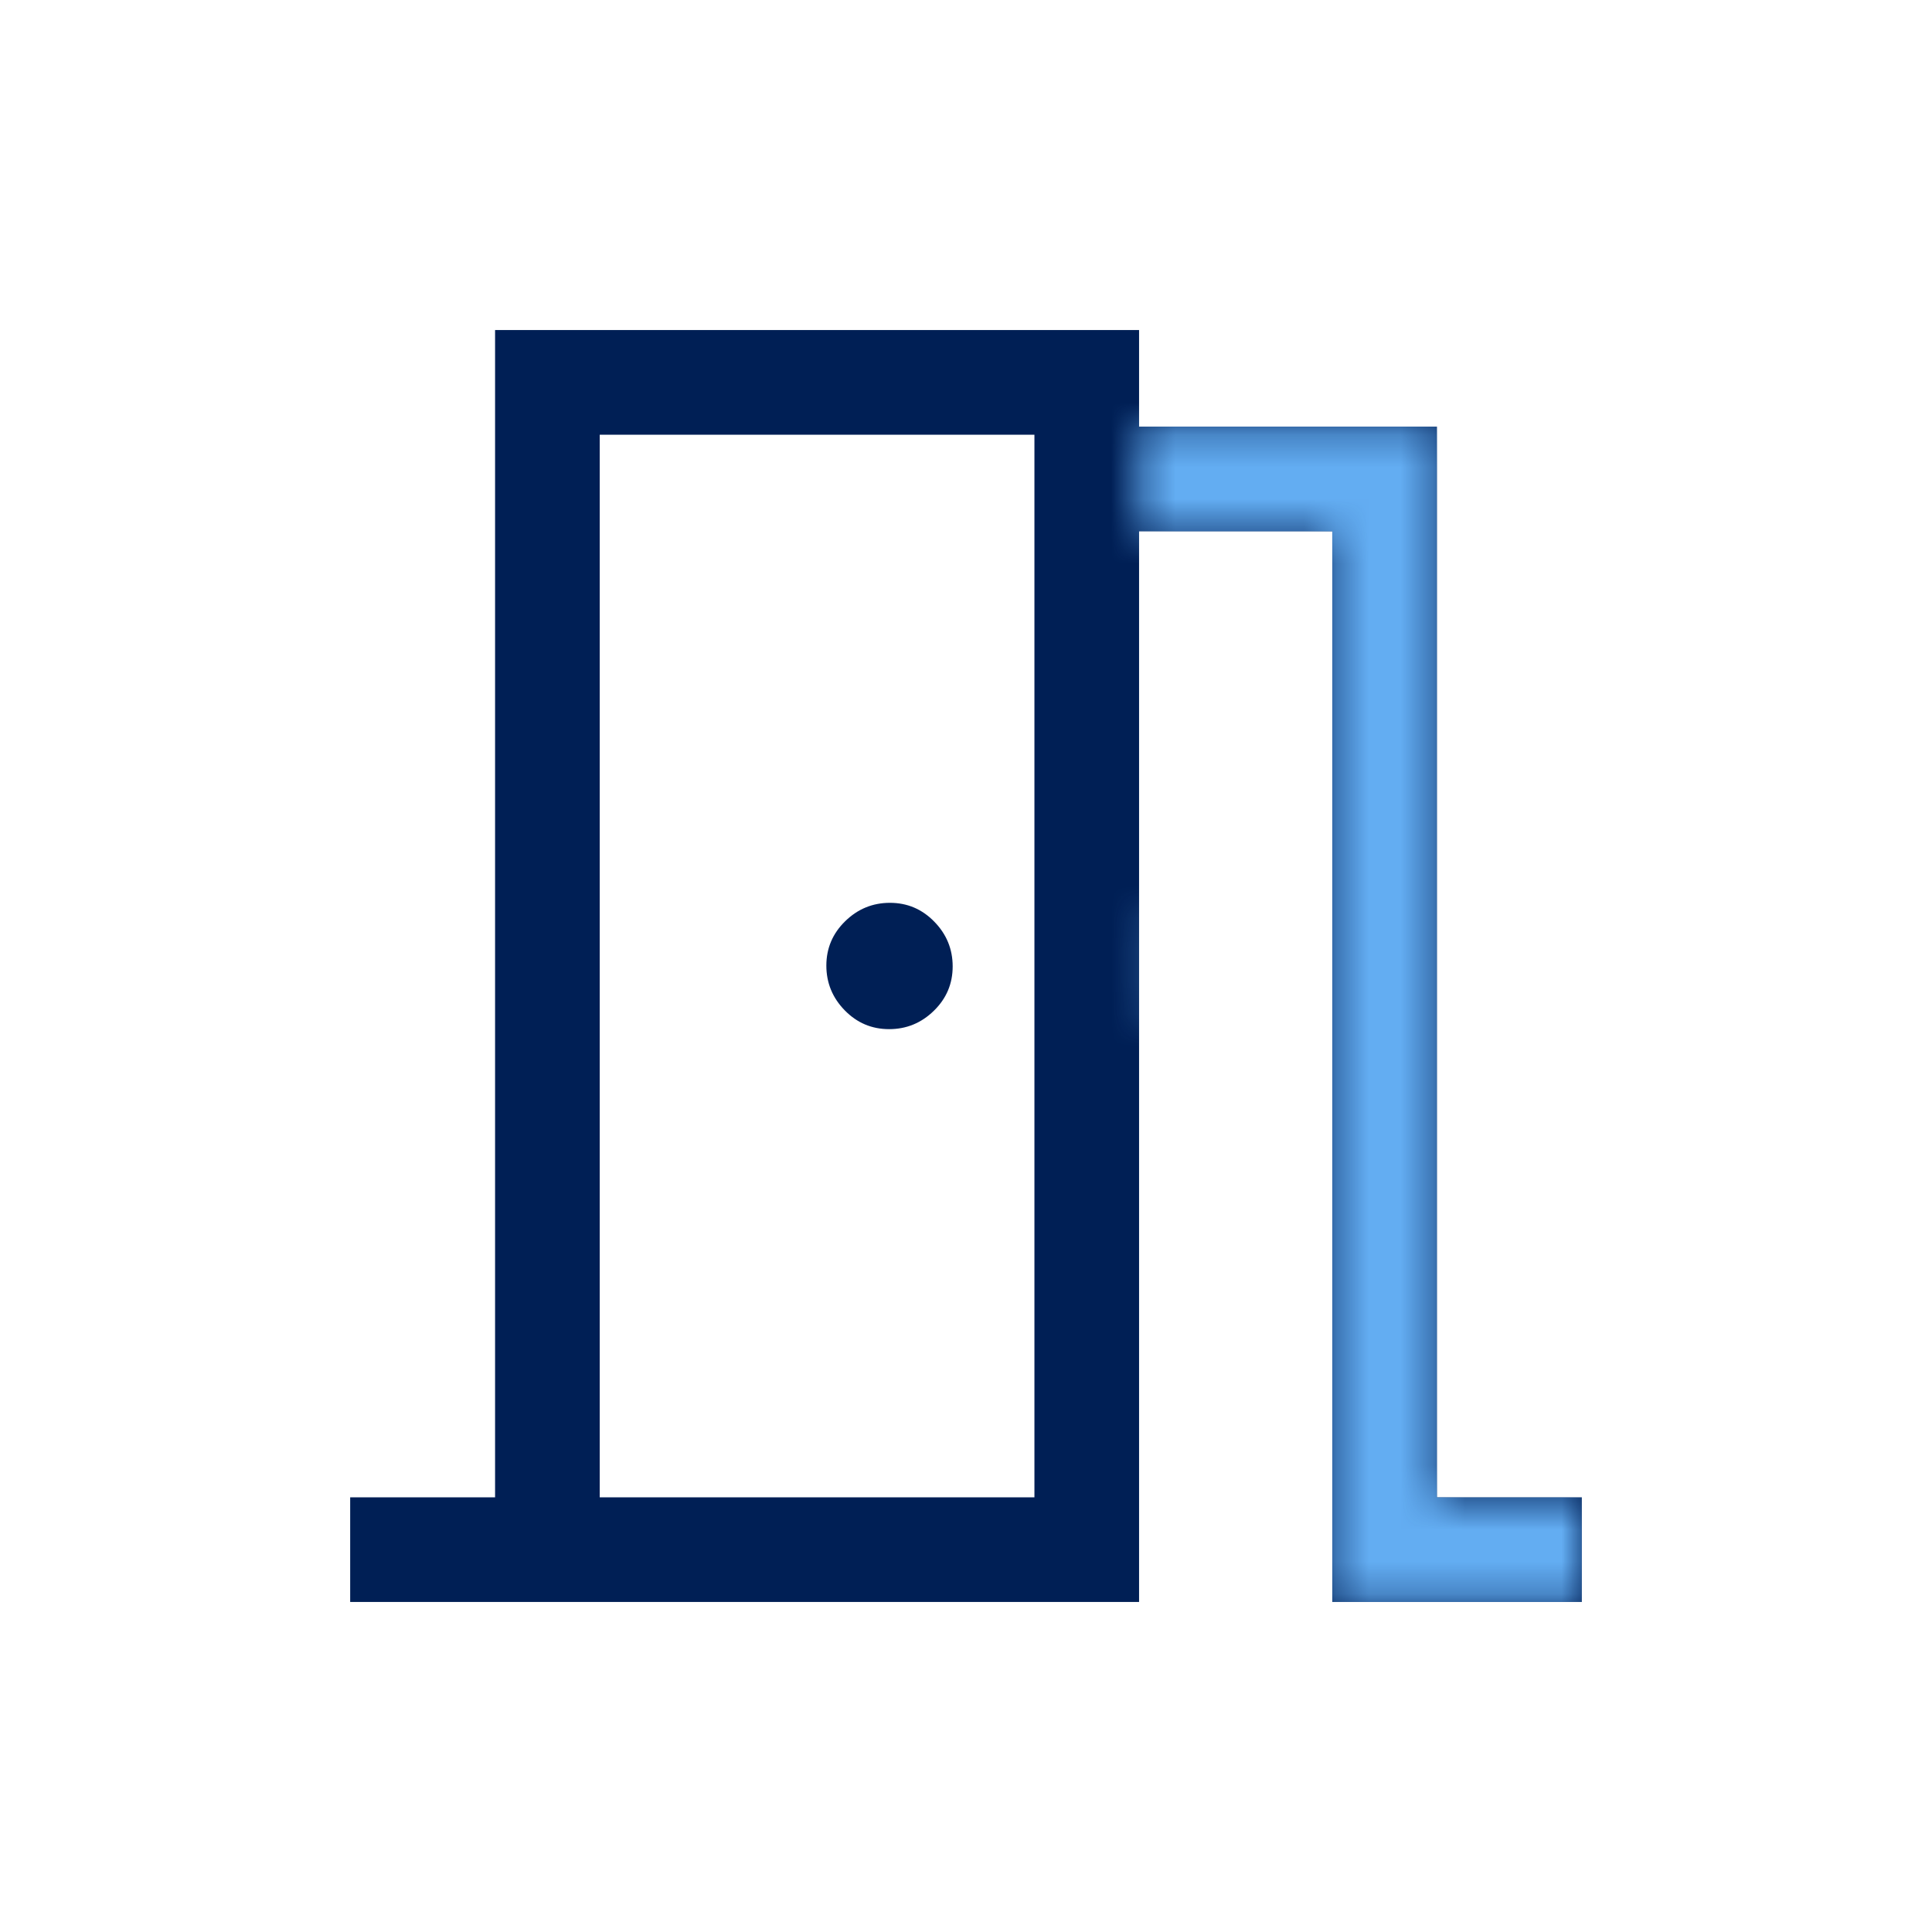
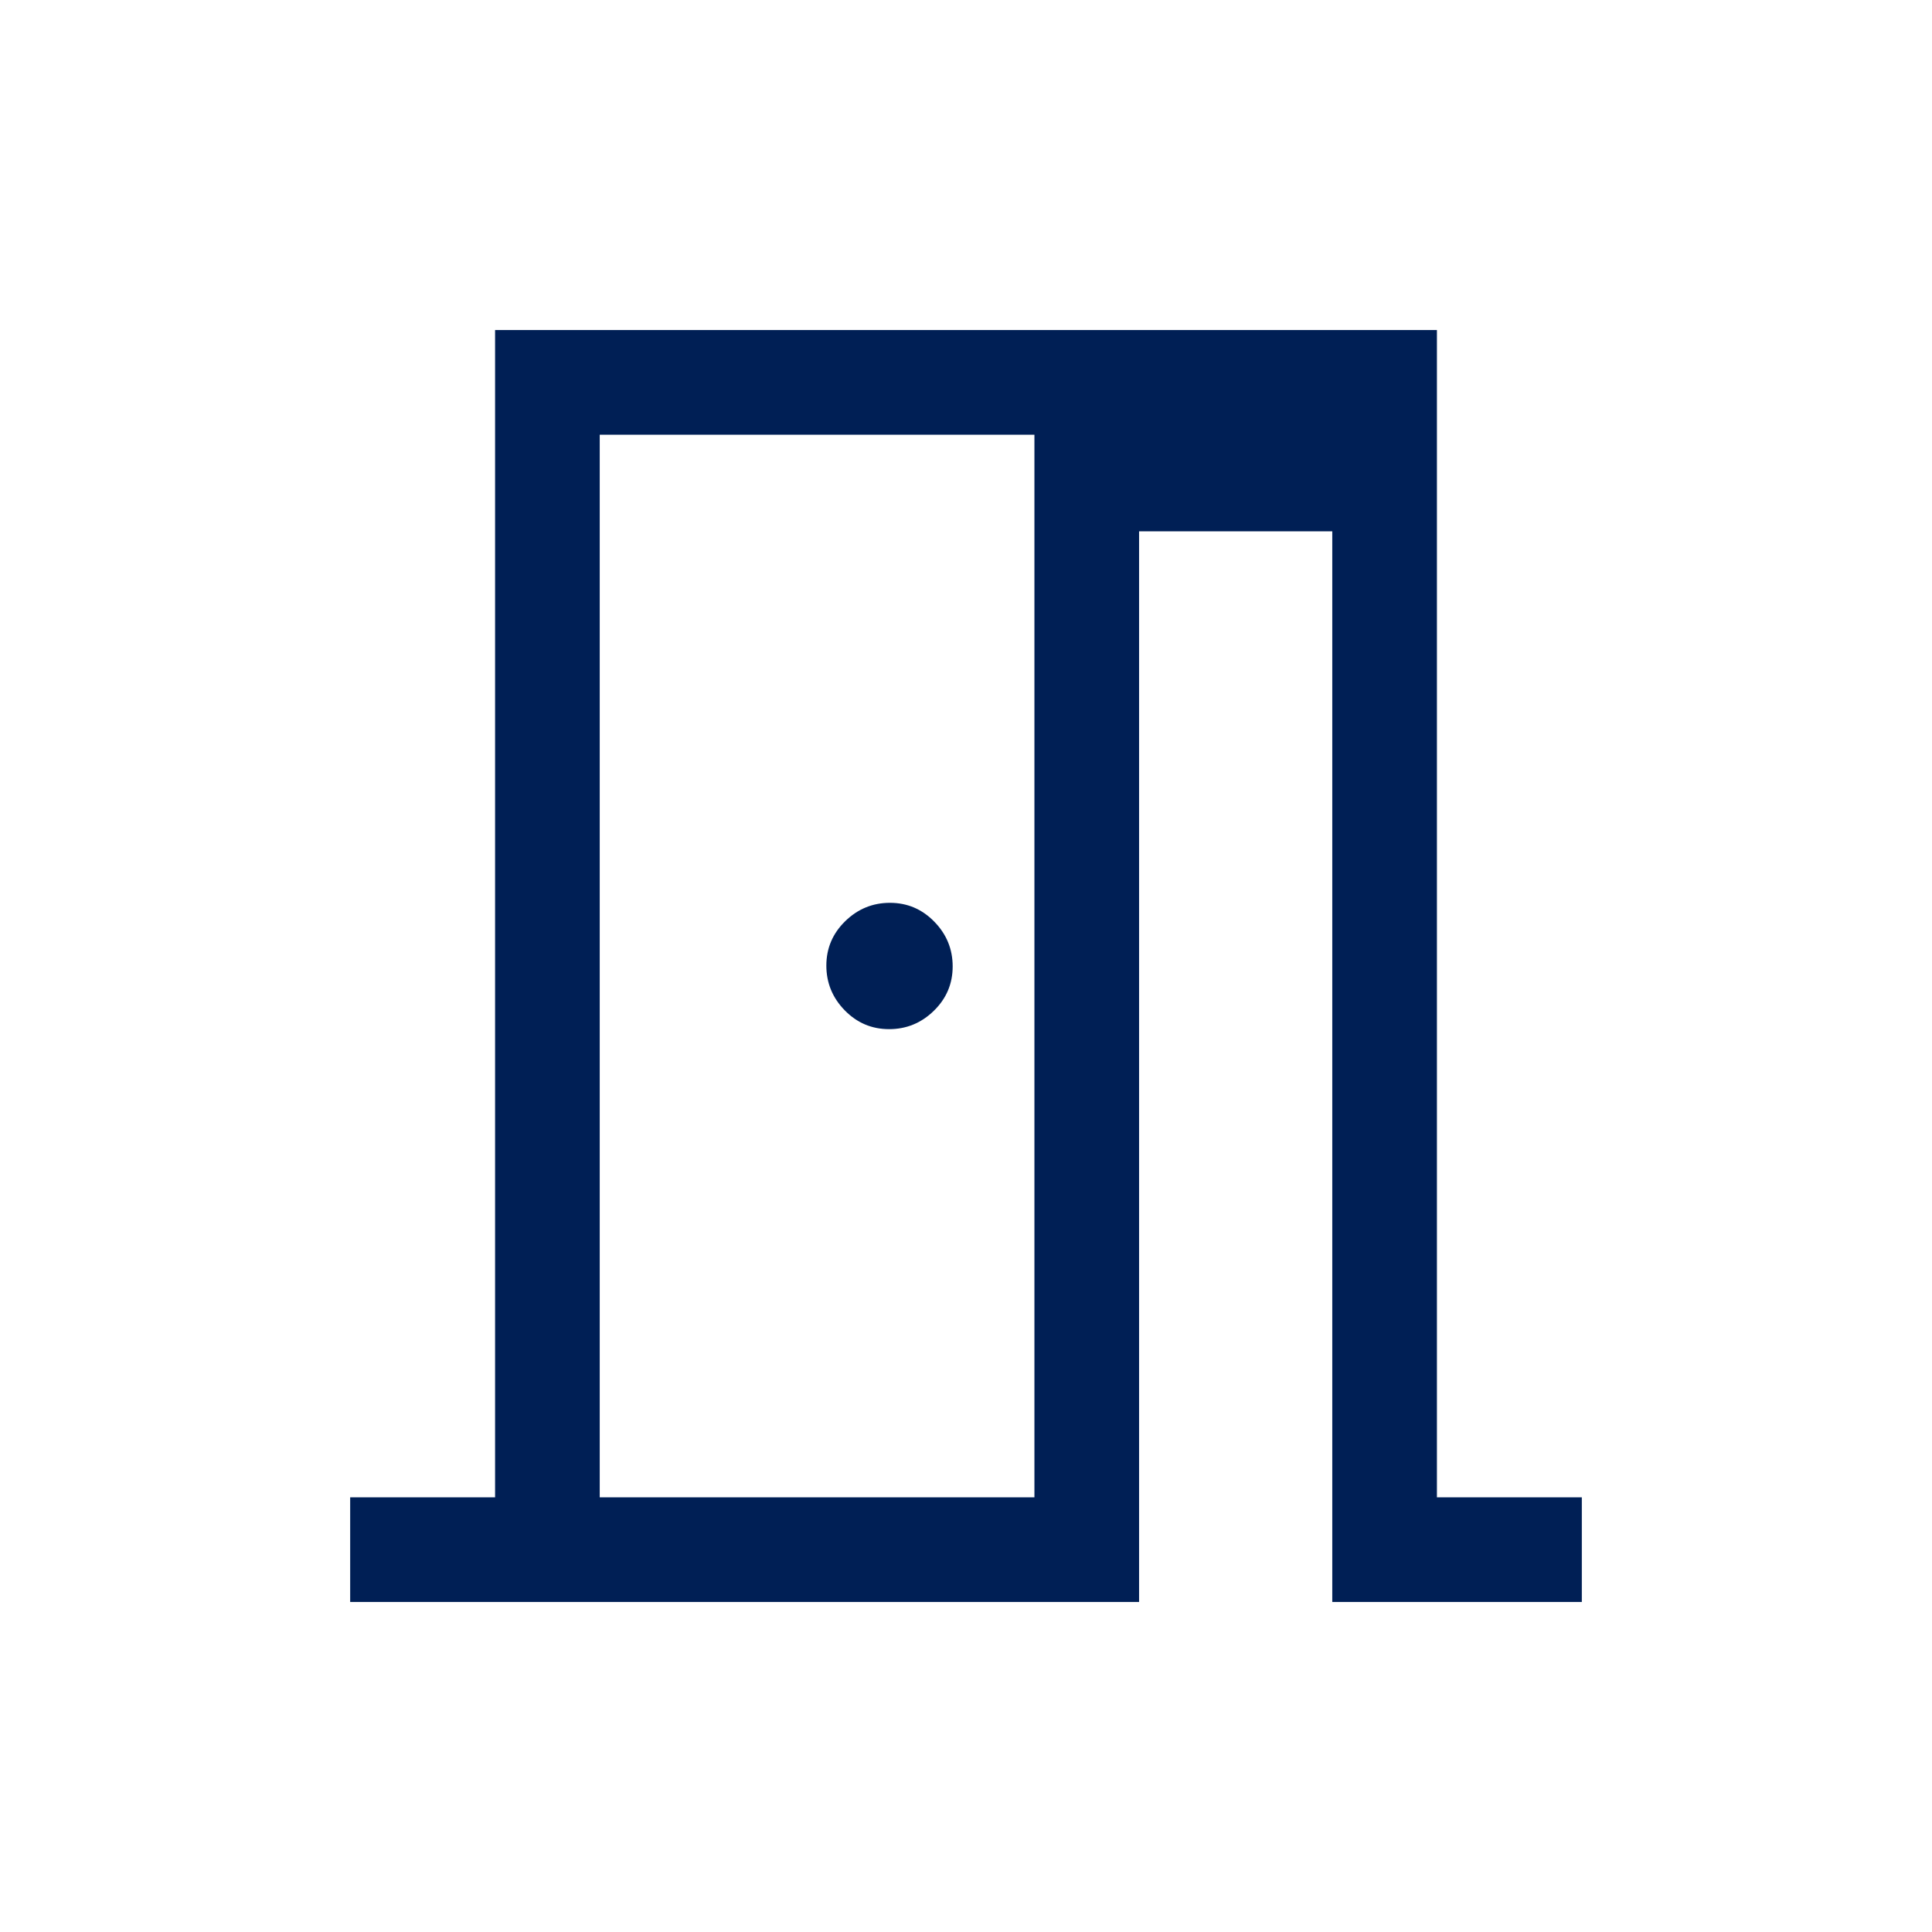
<svg xmlns="http://www.w3.org/2000/svg" width="60" height="60" viewBox="0 0 60 60" fill="none">
-   <path d="M10.875 49.75V46.5H15.375V10.25H35.375V13.25H44.625V46.5H49.125V49.75H41.375V16.5H35.375V49.75H10.875ZM27.612 31.961C28.149 31.961 28.613 31.771 29.002 31.39C29.392 31.01 29.586 30.551 29.586 30.013C29.586 29.476 29.396 29.012 29.015 28.623C28.635 28.233 28.176 28.038 27.638 28.038C27.101 28.038 26.637 28.229 26.248 28.609C25.858 28.99 25.663 29.449 25.663 29.987C25.663 30.524 25.854 30.988 26.234 31.377C26.615 31.767 27.074 31.961 27.612 31.961ZM18.625 46.5H32.125V13.5H18.625V46.5Z" fill="#001F55" />
+   <path d="M10.875 49.75V46.5H15.375V10.25H35.375H44.625V46.5H49.125V49.75H41.375V16.5H35.375V49.75H10.875ZM27.612 31.961C28.149 31.961 28.613 31.771 29.002 31.39C29.392 31.01 29.586 30.551 29.586 30.013C29.586 29.476 29.396 29.012 29.015 28.623C28.635 28.233 28.176 28.038 27.638 28.038C27.101 28.038 26.637 28.229 26.248 28.609C25.858 28.99 25.663 29.449 25.663 29.987C25.663 30.524 25.854 30.988 26.234 31.377C26.615 31.767 27.074 31.961 27.612 31.961ZM18.625 46.5H32.125V13.5H18.625V46.5Z" fill="#001F55" />
  <mask id="mask0_104_3040" style="mask-type:alpha" maskUnits="userSpaceOnUse" x="35" y="10" width="15" height="40">
-     <path d="M35.377 49.75V46.5V10.25V13.25H44.627V46.5H49.127V49.75H41.377V16.5H35.377V49.75ZM35.377 31.961C35.914 31.961 34.987 31.771 35.377 31.39C35.766 31.01 35.377 30.551 35.377 30.013C35.377 29.476 35.757 29.012 35.377 28.623C34.996 28.233 35.914 28.038 35.377 28.038C34.839 28.038 35.766 28.229 35.377 28.609C34.987 28.99 35.377 29.449 35.377 29.987C35.377 30.524 34.996 30.988 35.377 31.377C35.757 31.767 34.839 31.961 35.377 31.961Z" fill="#FF4E00" />
-   </mask>
+     </mask>
  <g mask="url(#mask0_104_3040)">
-     <path d="M10.875 49.75V46.5H15.375V10.25H35.375V13.25H44.625V46.5H49.125V49.75H41.375V16.5H35.375V49.75H10.875ZM27.612 31.961C28.149 31.961 28.613 31.771 29.002 31.39C29.392 31.01 29.586 30.551 29.586 30.013C29.586 29.476 29.396 29.012 29.015 28.623C28.635 28.233 28.176 28.038 27.638 28.038C27.101 28.038 26.637 28.229 26.248 28.609C25.858 28.99 25.663 29.449 25.663 29.987C25.663 30.524 25.854 30.988 26.234 31.377C26.615 31.767 27.074 31.961 27.612 31.961ZM18.625 46.5H32.125V13.5H18.625V46.5Z" fill="#63ADF2" />
-   </g>
+     </g>
</svg>